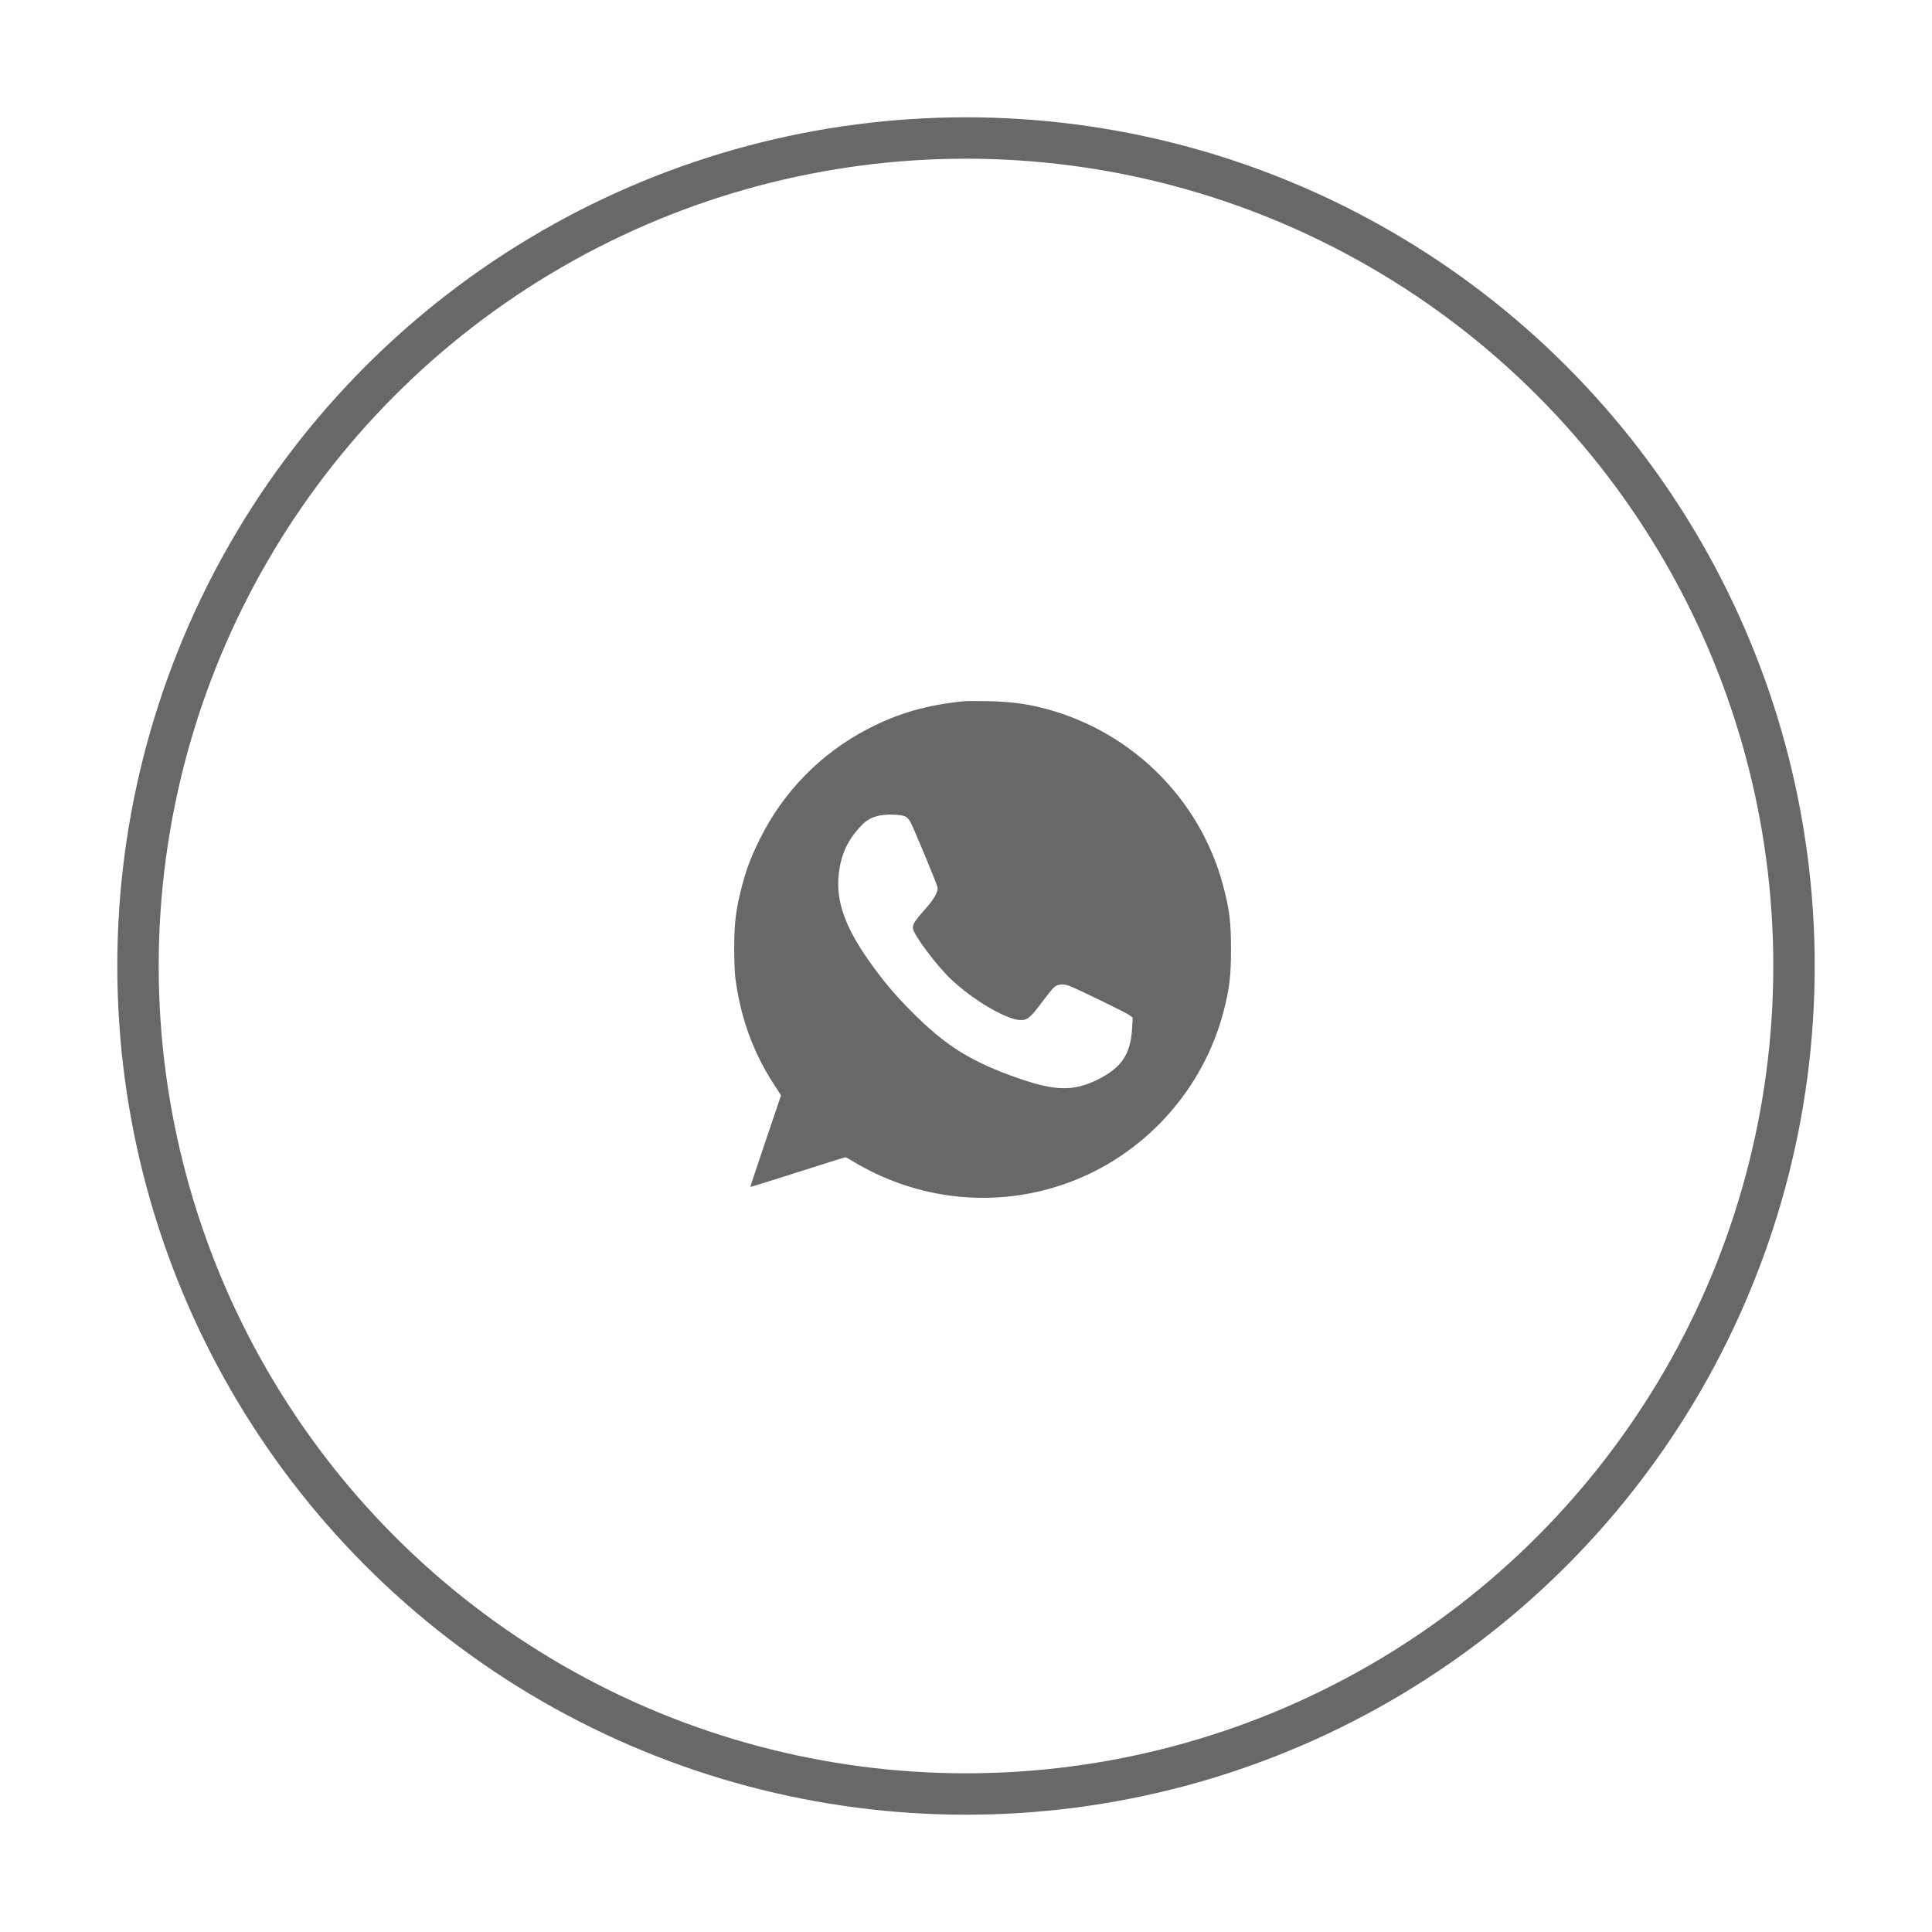
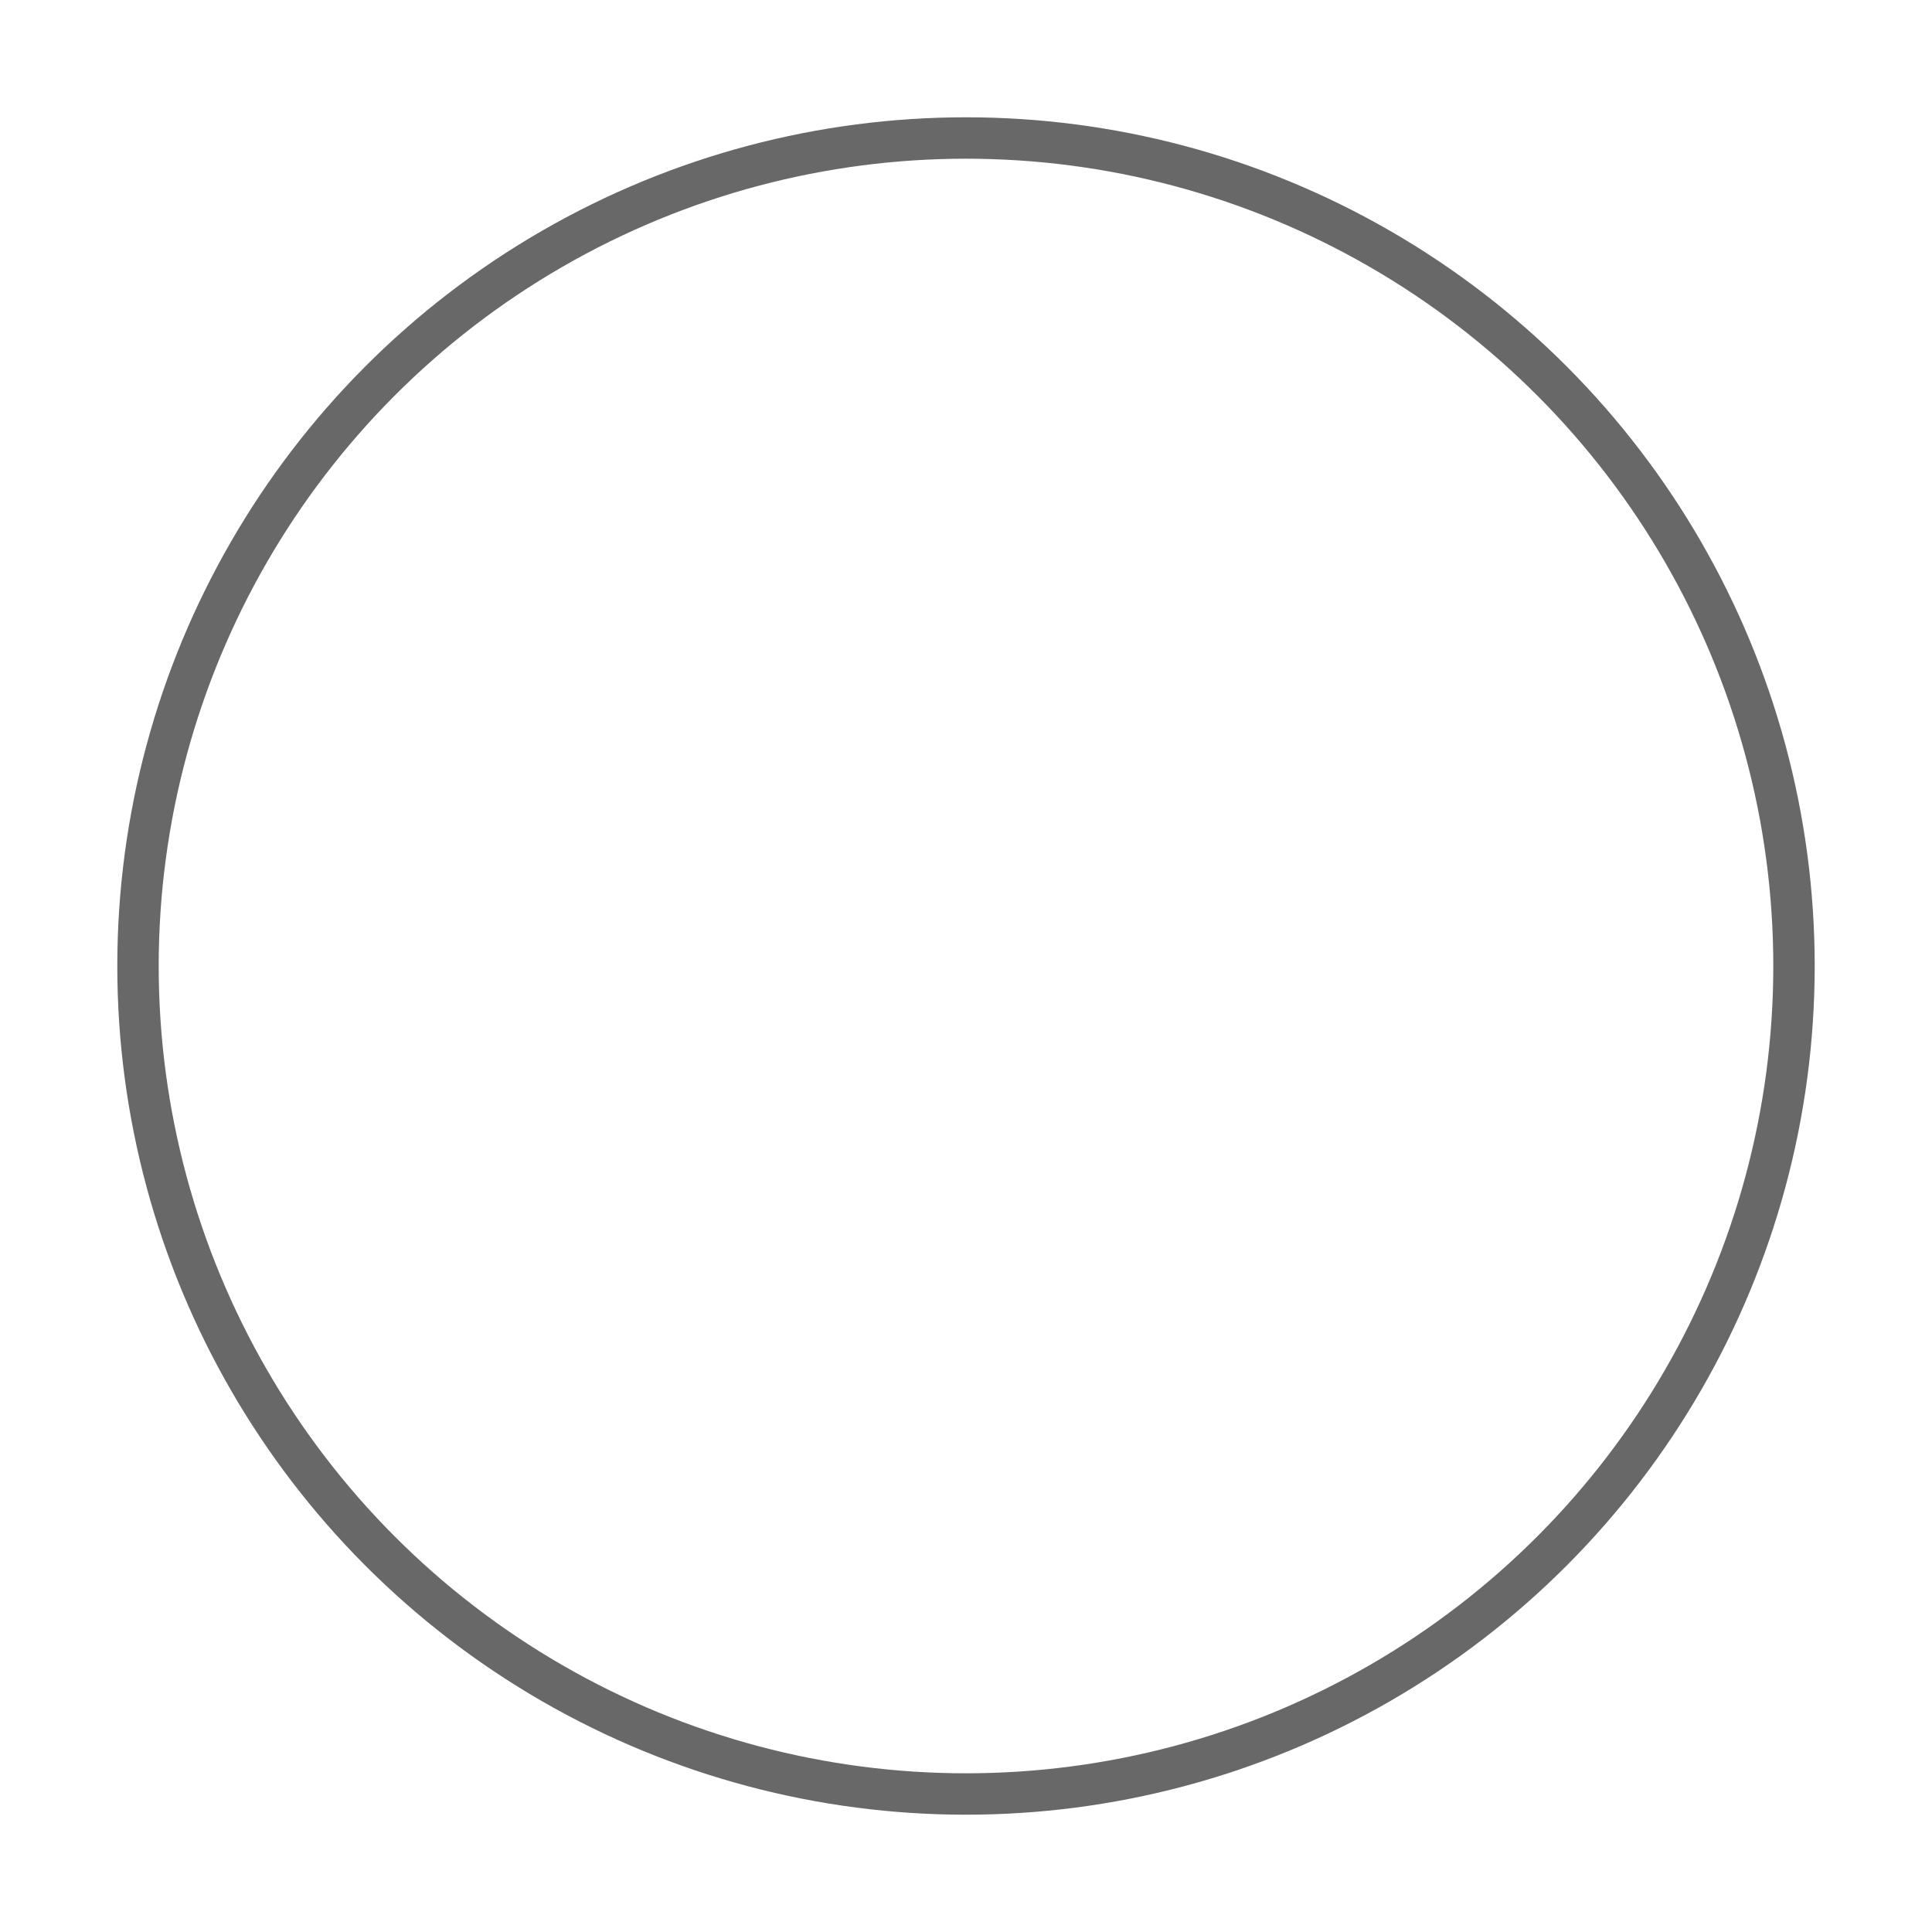
<svg xmlns="http://www.w3.org/2000/svg" width="70" height="70" viewBox="0 0 70 70" fill="none">
  <circle cx="35" cy="35" r="30" stroke="#686868" stroke-width="1.5" />
-   <path fill-rule="evenodd" clip-rule="evenodd" d="M34.95 25.406C33.589 25.538 32.563 25.832 31.45 26.407C29.751 27.286 28.379 28.683 27.531 30.401C27.205 31.06 27.051 31.465 26.881 32.111C26.666 32.927 26.604 33.423 26.602 34.325C26.601 34.774 26.619 35.261 26.645 35.451C26.837 36.893 27.29 38.136 28.047 39.299L28.299 39.687L27.739 41.34C27.43 42.249 27.183 42.998 27.189 43.004C27.195 43.01 27.966 42.77 28.903 42.471C29.84 42.172 30.619 41.927 30.634 41.927C30.65 41.927 30.794 42.009 30.956 42.109C31.117 42.209 31.456 42.39 31.707 42.51C33.986 43.599 36.591 43.692 38.924 42.768C41.568 41.721 43.598 39.431 44.323 36.679C44.545 35.836 44.602 35.373 44.602 34.395C44.602 33.417 44.545 32.955 44.323 32.111C43.473 28.883 40.881 26.373 37.611 25.611C37.061 25.483 36.49 25.418 35.796 25.405C35.408 25.398 35.028 25.398 34.95 25.406ZM32.8 29.582C32.859 29.612 32.941 29.698 32.982 29.772C33.087 29.96 33.944 32.021 33.969 32.146C34.001 32.305 33.845 32.577 33.495 32.97C33.129 33.38 33.05 33.512 33.083 33.66C33.142 33.928 33.957 35.008 34.459 35.483C35.239 36.219 36.416 36.919 36.941 36.957C37.211 36.976 37.31 36.9 37.722 36.351C37.91 36.102 38.109 35.852 38.166 35.795C38.302 35.66 38.504 35.631 38.73 35.715C39.02 35.823 40.795 36.686 40.92 36.78L41.039 36.87L41.019 37.242C40.969 38.2 40.633 38.697 39.743 39.129C38.898 39.54 38.236 39.529 36.94 39.082C35.202 38.482 34.279 37.908 33.028 36.652C32.403 36.023 31.958 35.492 31.45 34.765C30.612 33.566 30.29 32.641 30.386 31.702C30.463 30.949 30.726 30.393 31.258 29.862C31.516 29.605 31.853 29.499 32.36 29.516C32.575 29.523 32.732 29.547 32.8 29.582Z" fill="#686868" />
</svg>